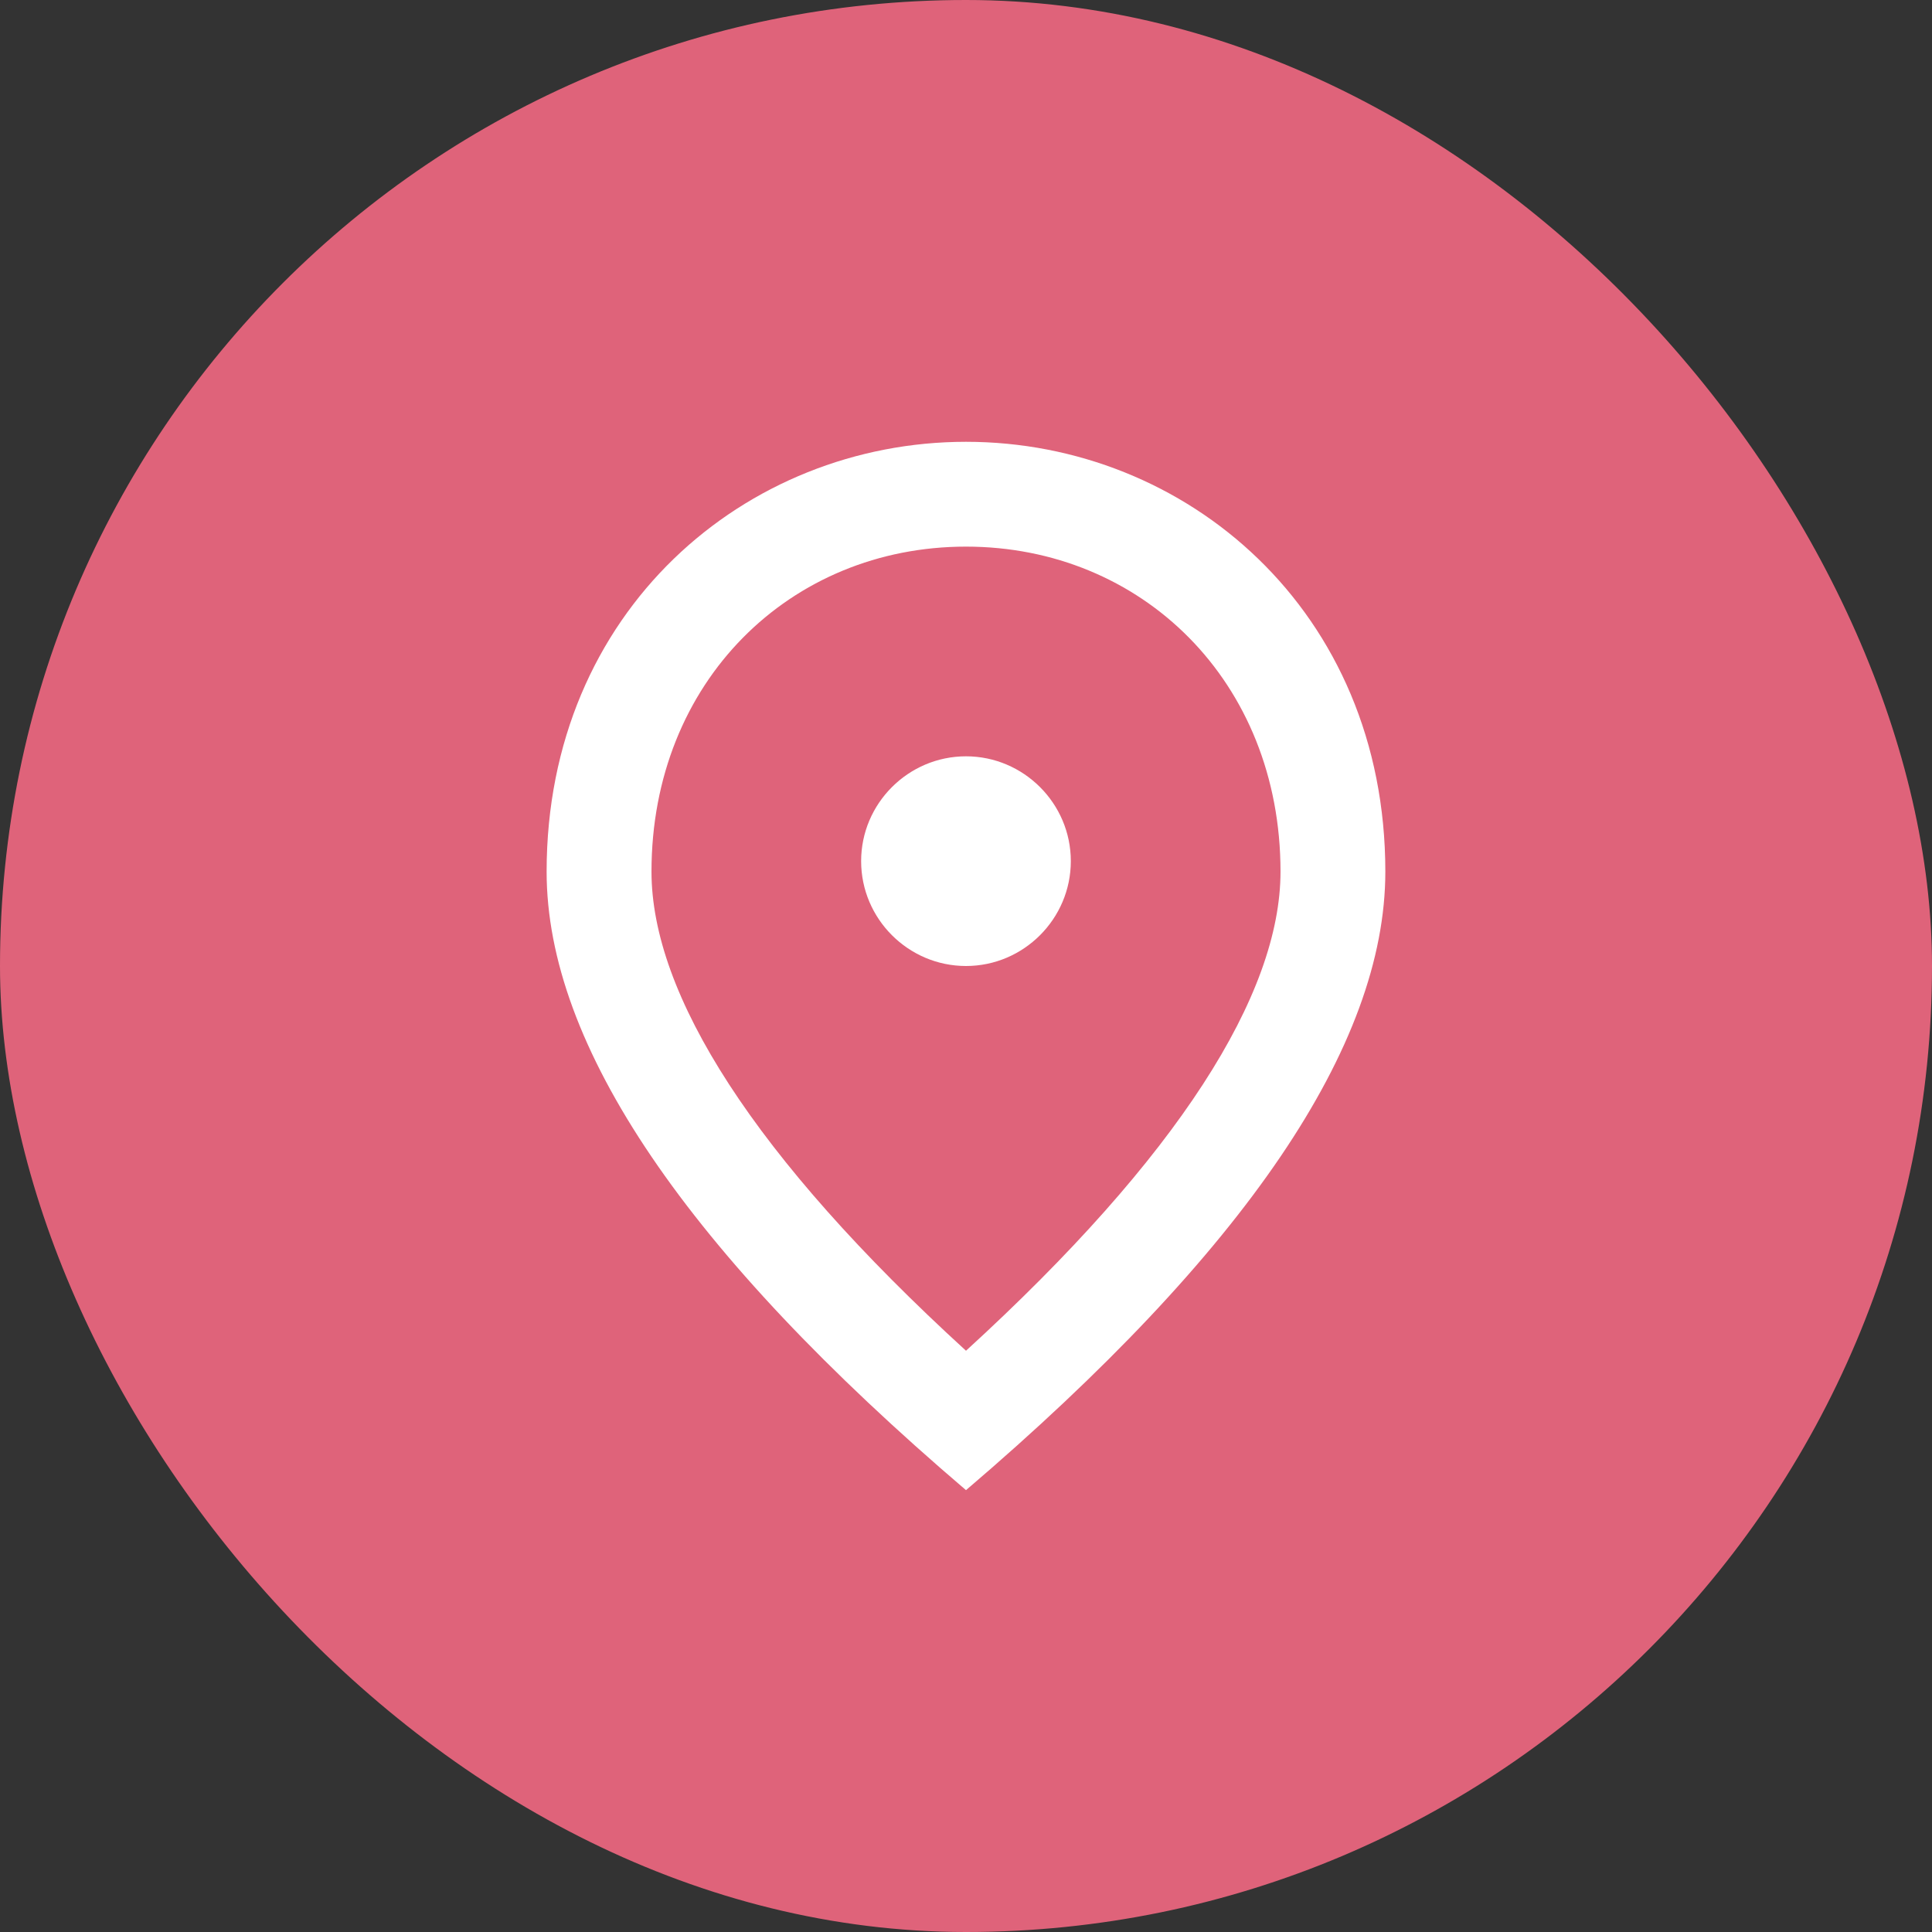
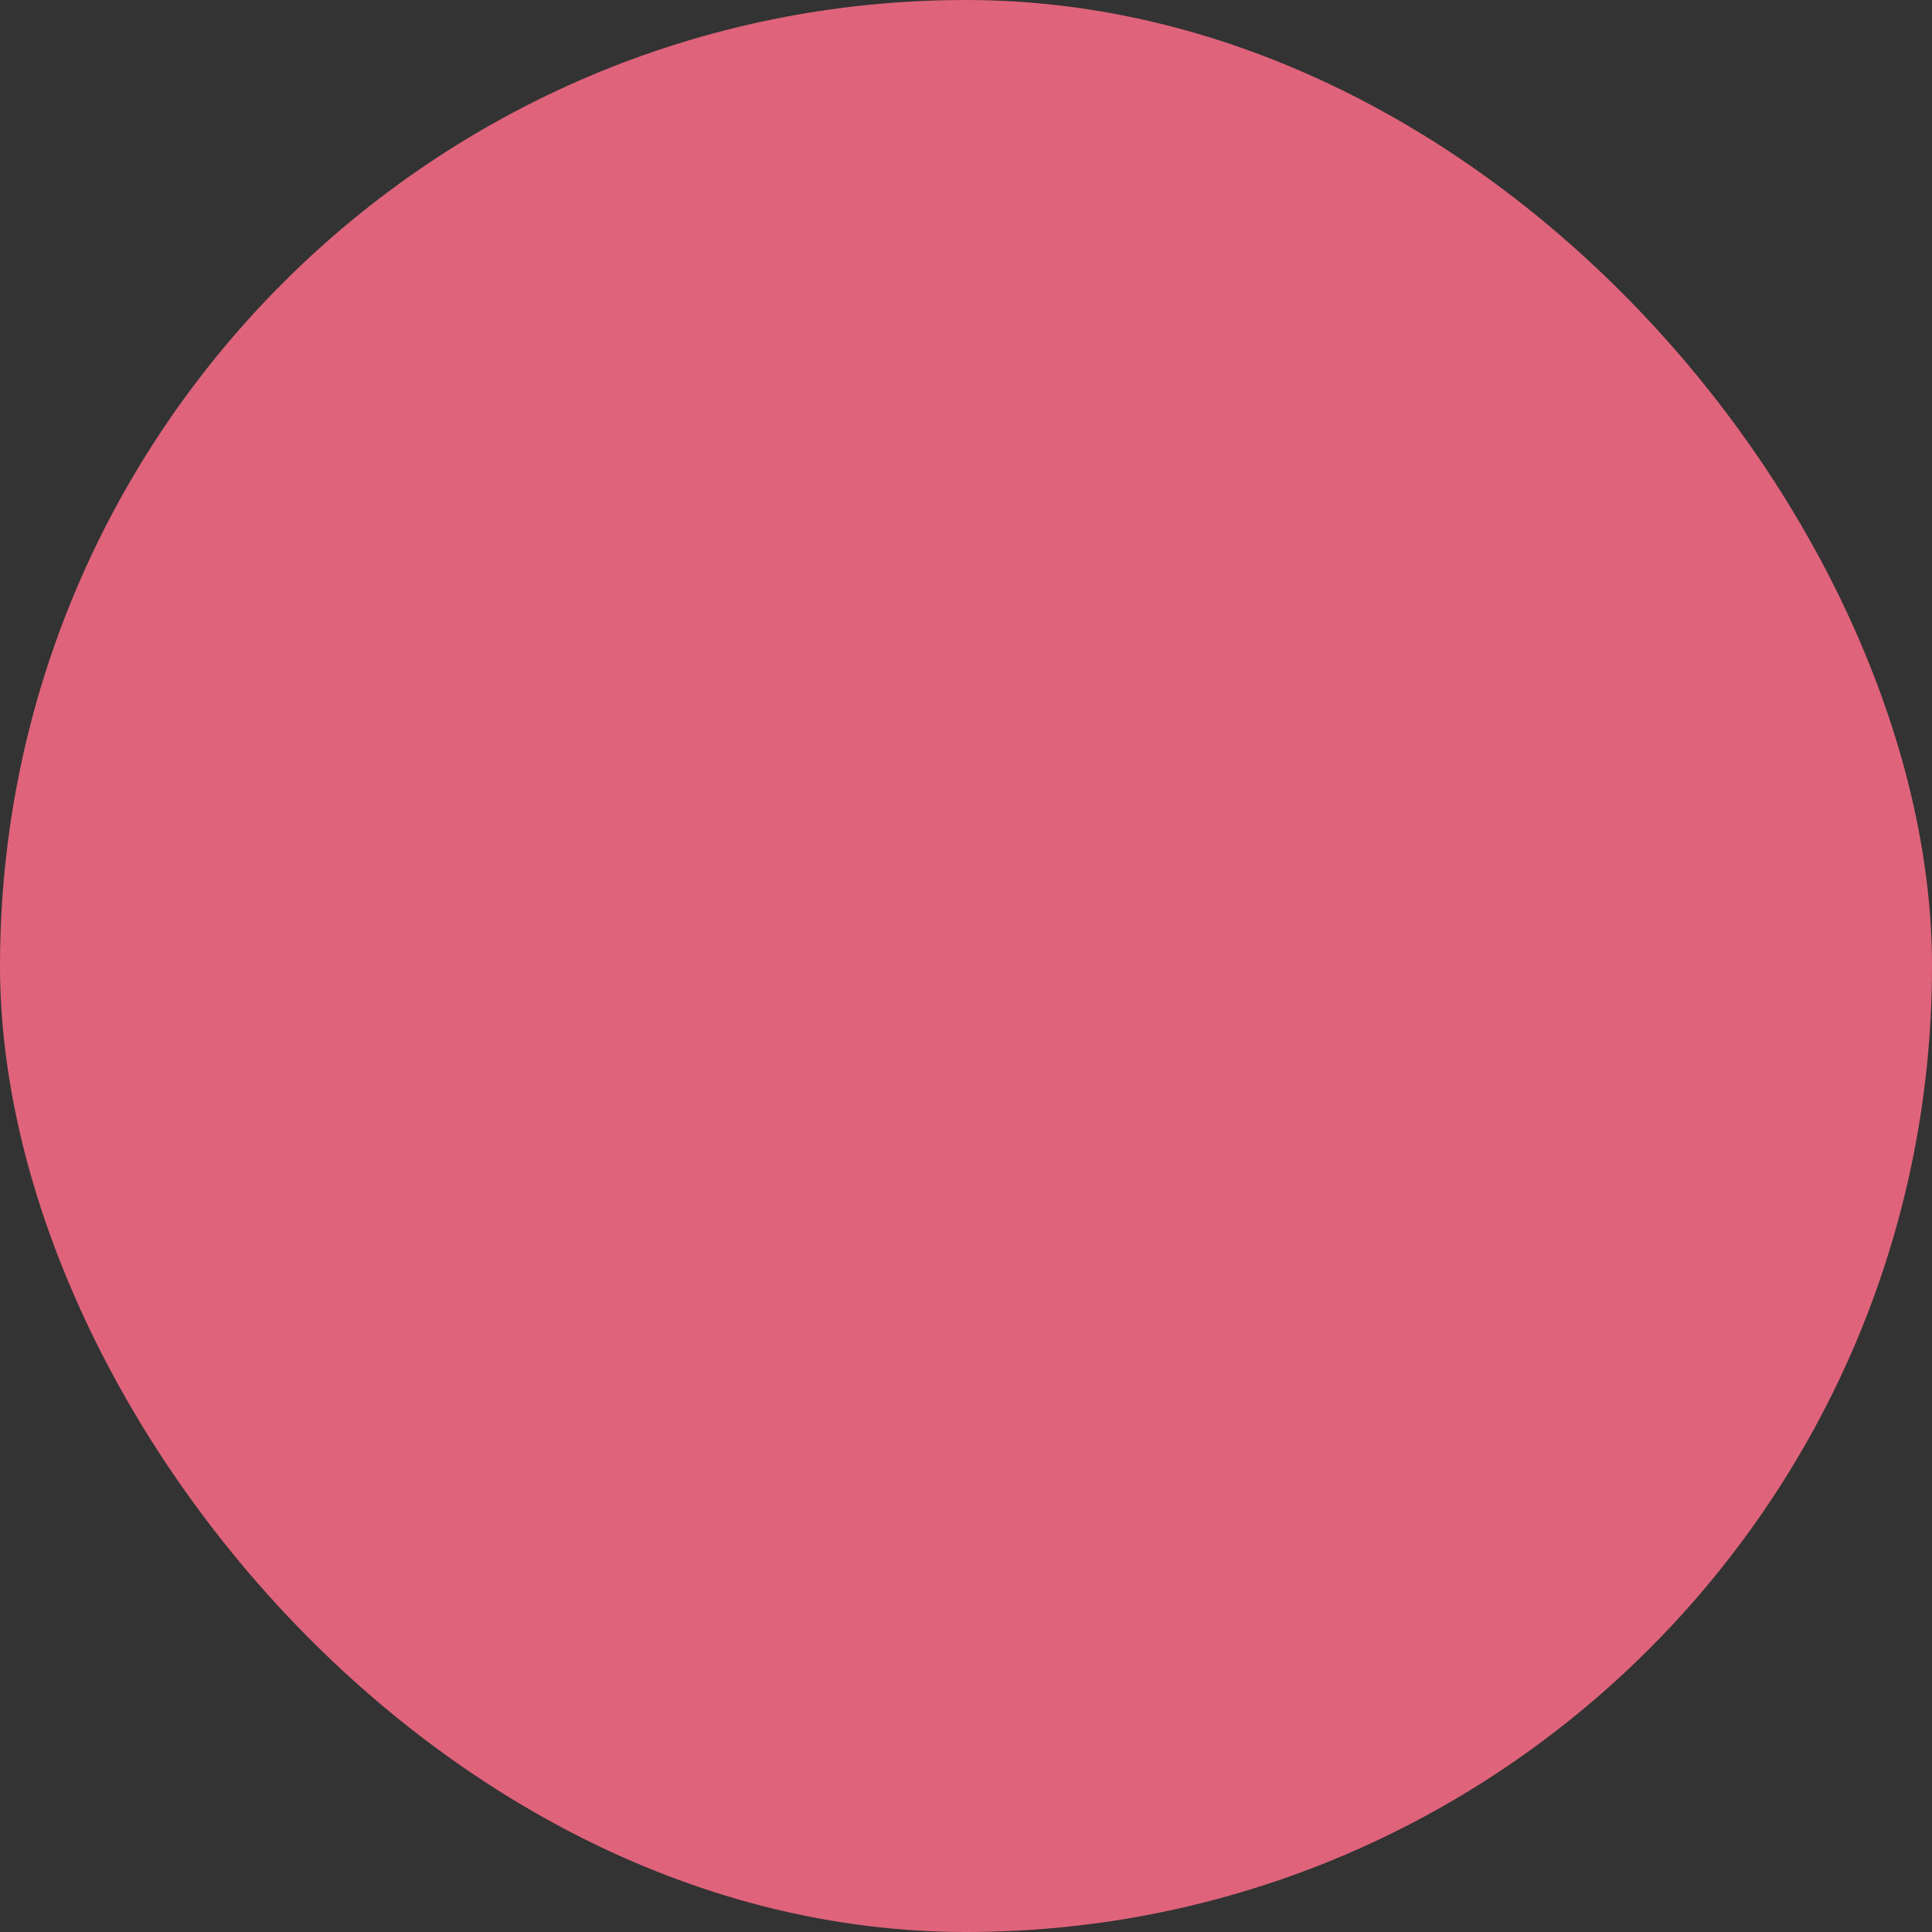
<svg xmlns="http://www.w3.org/2000/svg" width="43" height="43" viewBox="0 0 43 43" fill="none">
  <rect x="0" y="0" width="43" height="43" fill="#333333" stroke="none" />
  <rect width="43" height="43" rx="21.5" fill="#DF637A" />
-   <path d="M21.5 21.5C20.216 21.5 19.166 20.45 19.166 19.166C19.166 17.883 20.216 16.833 21.5 16.833C22.783 16.833 23.833 17.883 23.833 19.166C23.833 20.45 22.783 21.5 21.5 21.5ZM28.5 19.4C28.5 15.165 25.408 12.166 21.5 12.166C17.591 12.166 14.5 15.165 14.5 19.4C14.5 22.13 16.775 25.746 21.5 30.063C26.225 25.746 28.5 22.13 28.5 19.4ZM21.5 9.833C26.4 9.833 30.833 13.59 30.833 19.4C30.833 23.273 27.718 27.858 21.5 33.166C15.281 27.858 12.166 23.273 12.166 19.4C12.166 13.59 16.6 9.833 21.5 9.833Z" fill="white" />
</svg>